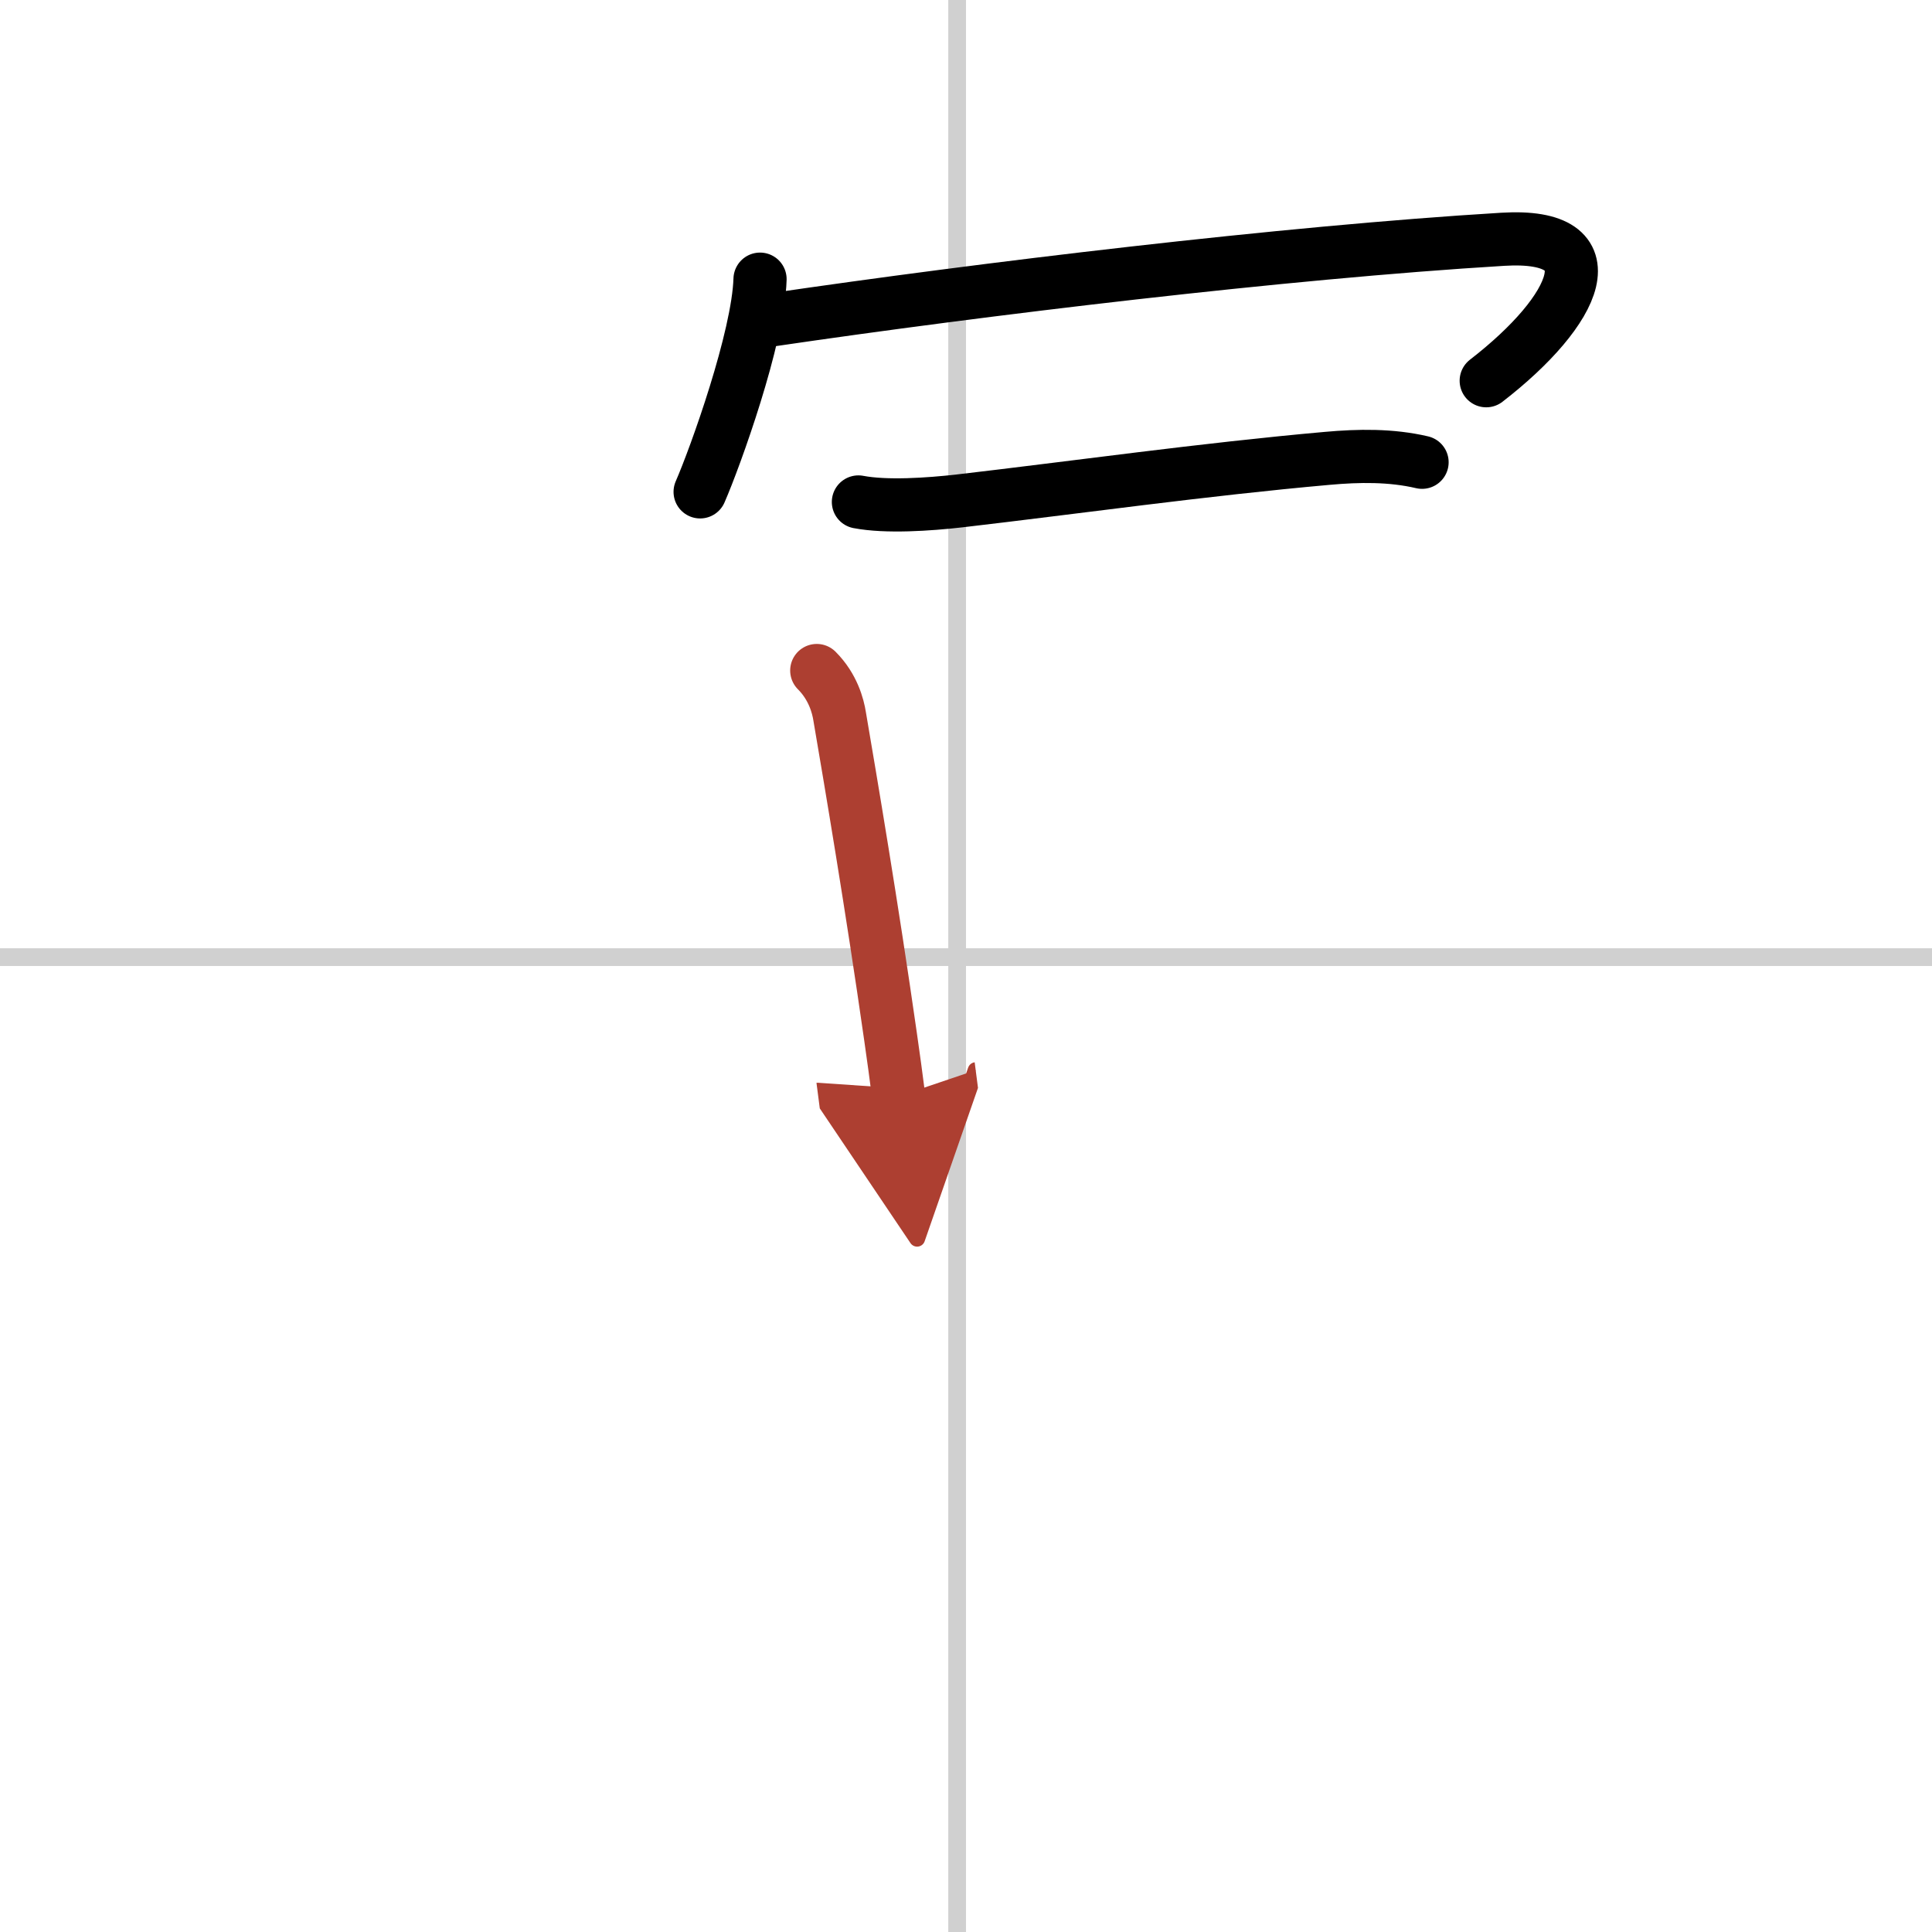
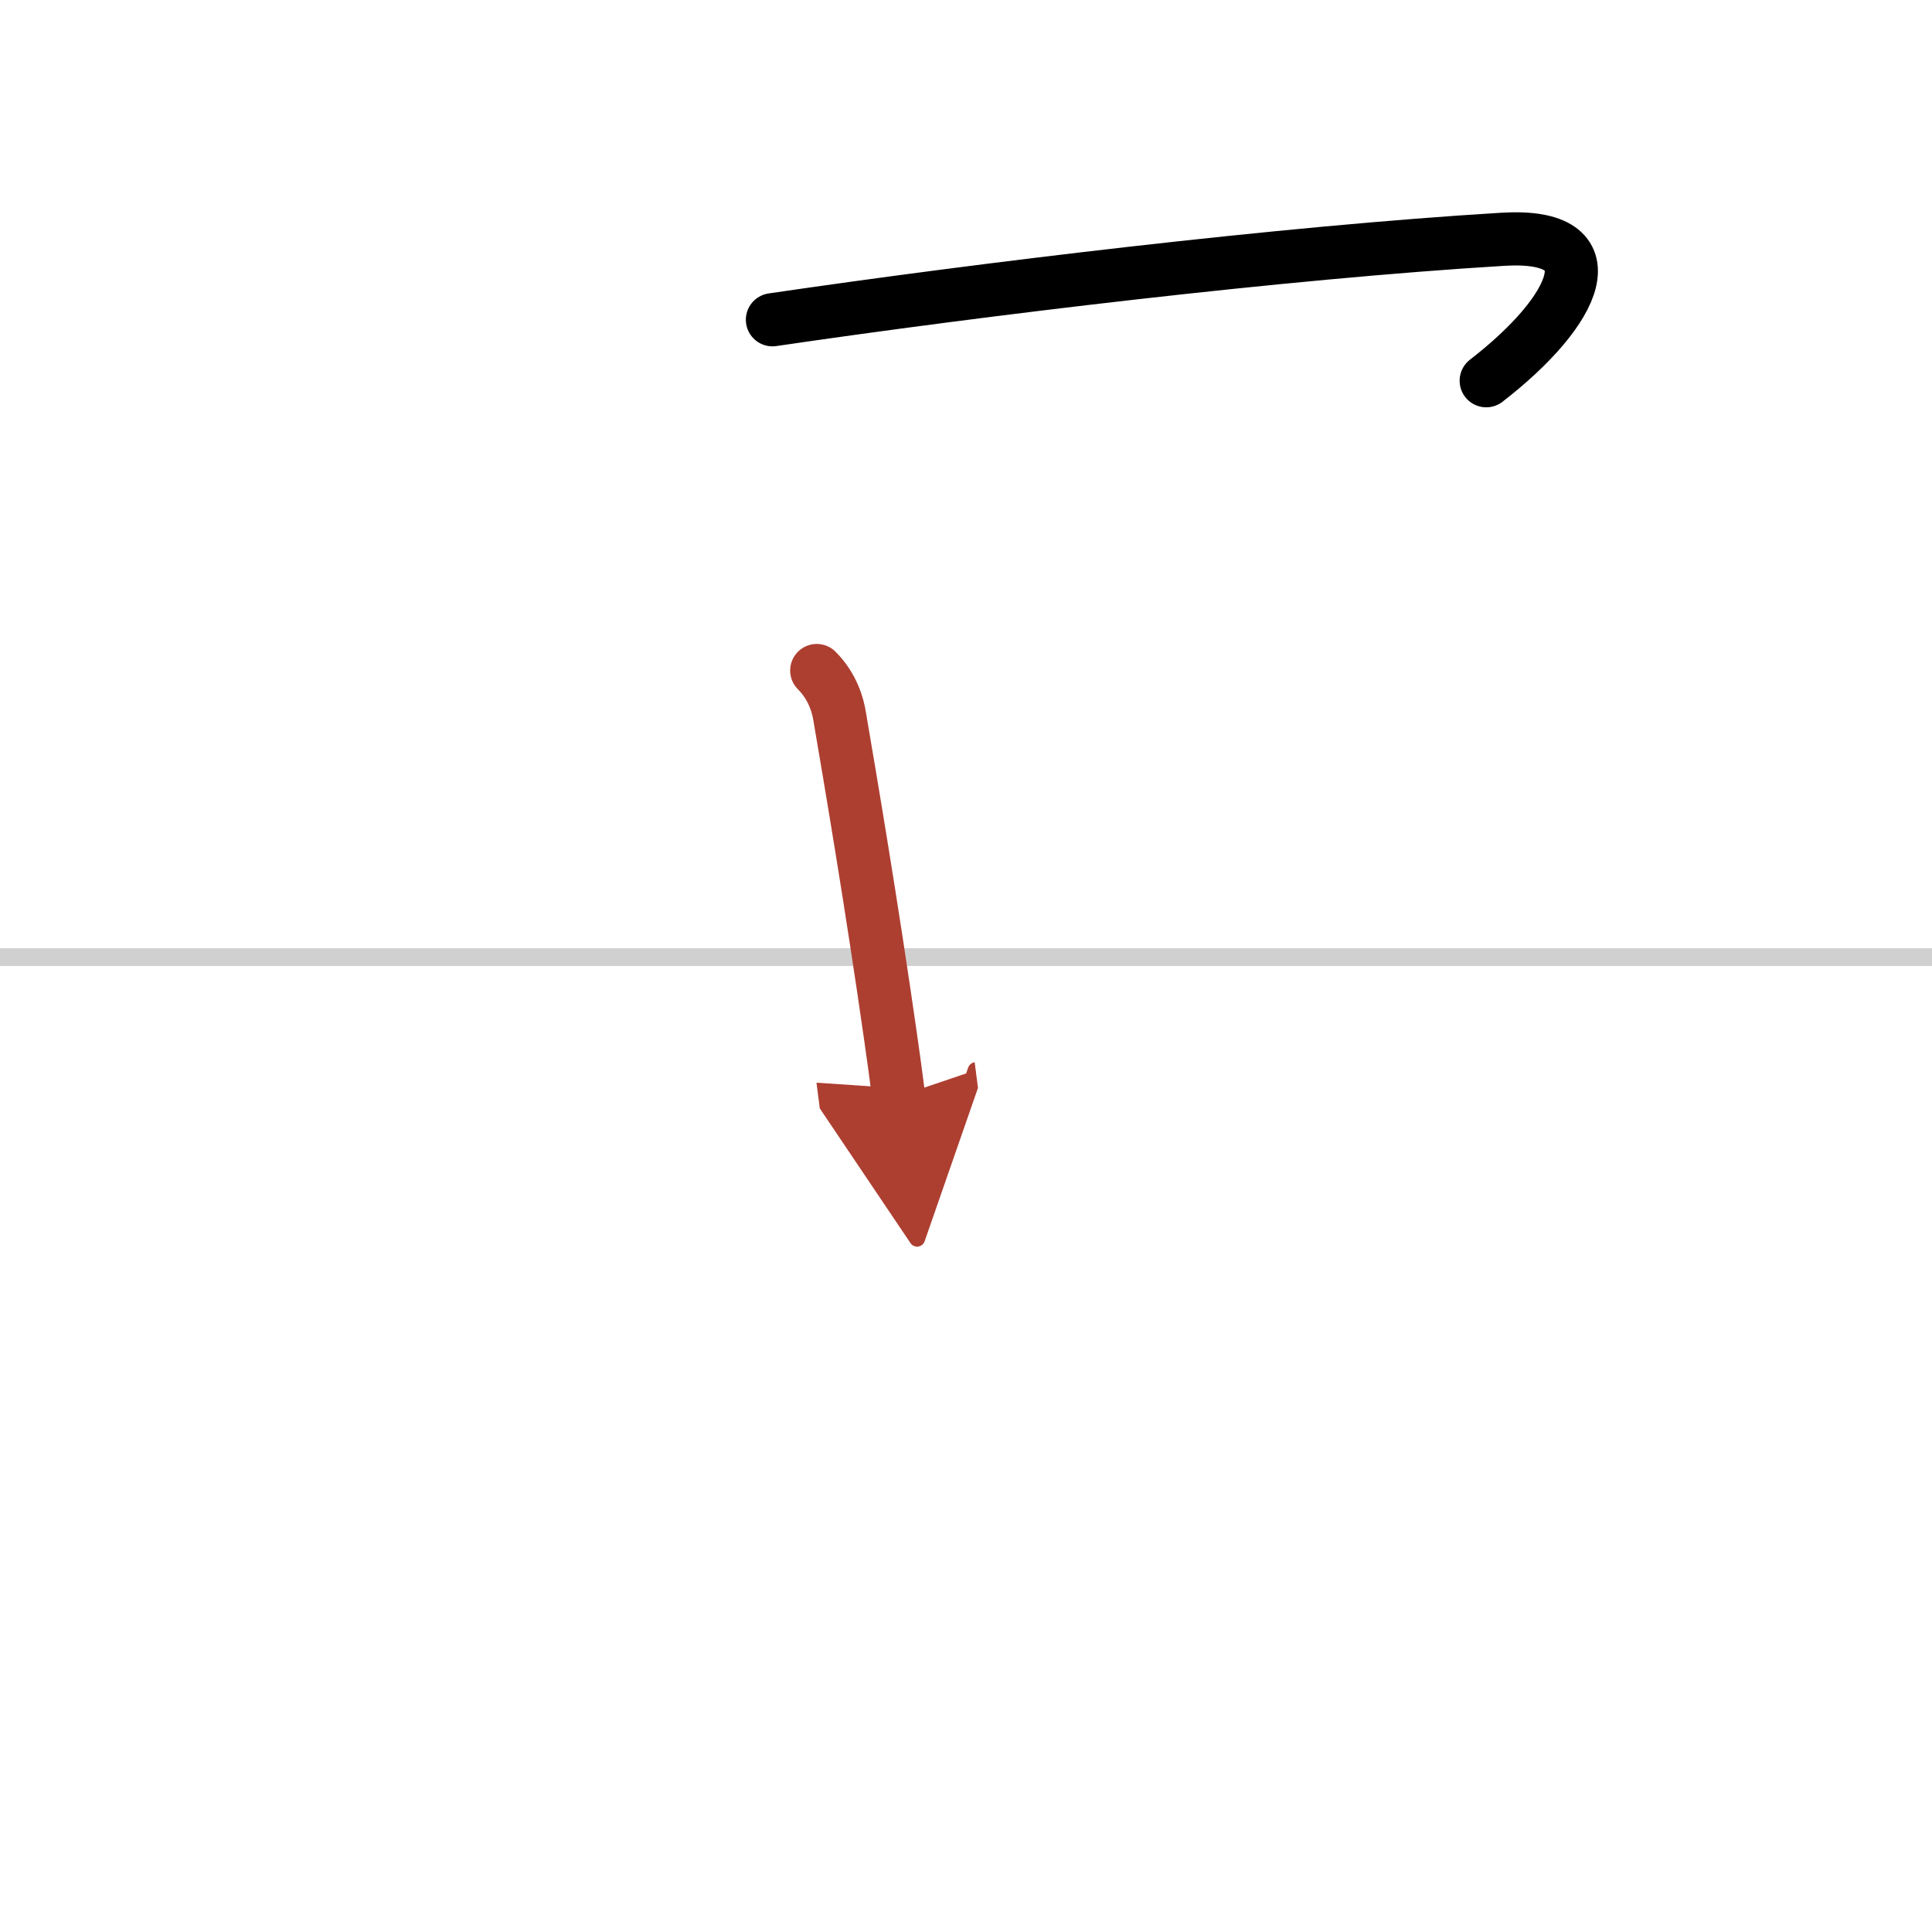
<svg xmlns="http://www.w3.org/2000/svg" width="400" height="400" viewBox="0 0 109 109">
  <defs>
    <marker id="a" markerWidth="4" orient="auto" refX="1" refY="5" viewBox="0 0 10 10">
      <polyline points="0 0 10 5 0 10 1 5" fill="#ad3f31" stroke="#ad3f31" />
    </marker>
  </defs>
  <g fill="none" stroke="#000" stroke-linecap="round" stroke-linejoin="round" stroke-width="3">
    <rect width="100%" height="100%" fill="#fff" stroke="#fff" />
-     <line x1="54" x2="54" y2="109" stroke="#d0d0d0" stroke-width="1" />
    <line x2="109" y1="54" y2="54" stroke="#d0d0d0" stroke-width="1" />
-     <path d="m42.88 15.75c-0.1 3.3-2.52 10.03-3.38 12" />
    <path d="m43.58 18.04c11.79-1.73 28.79-3.79 41.2-4.54 6.23-0.38 4.22 4-0.93 7.98" />
-     <path d="m48.43 28.32c1.57 0.3 3.95 0.14 5.71-0.06 6.53-0.76 13.77-1.78 20.74-2.4 1.77-0.16 3.6-0.19 5.35 0.22" />
    <path d="m46.08 37.83c0.92 0.92 1.2 2.01 1.29 2.58 0.61 3.57 1.83 10.77 2.87 18.06 0.17 1.16 0.32 2.3 0.46 3.38" marker-end="url(#a)" stroke="#ad3f31" />
  </g>
</svg>